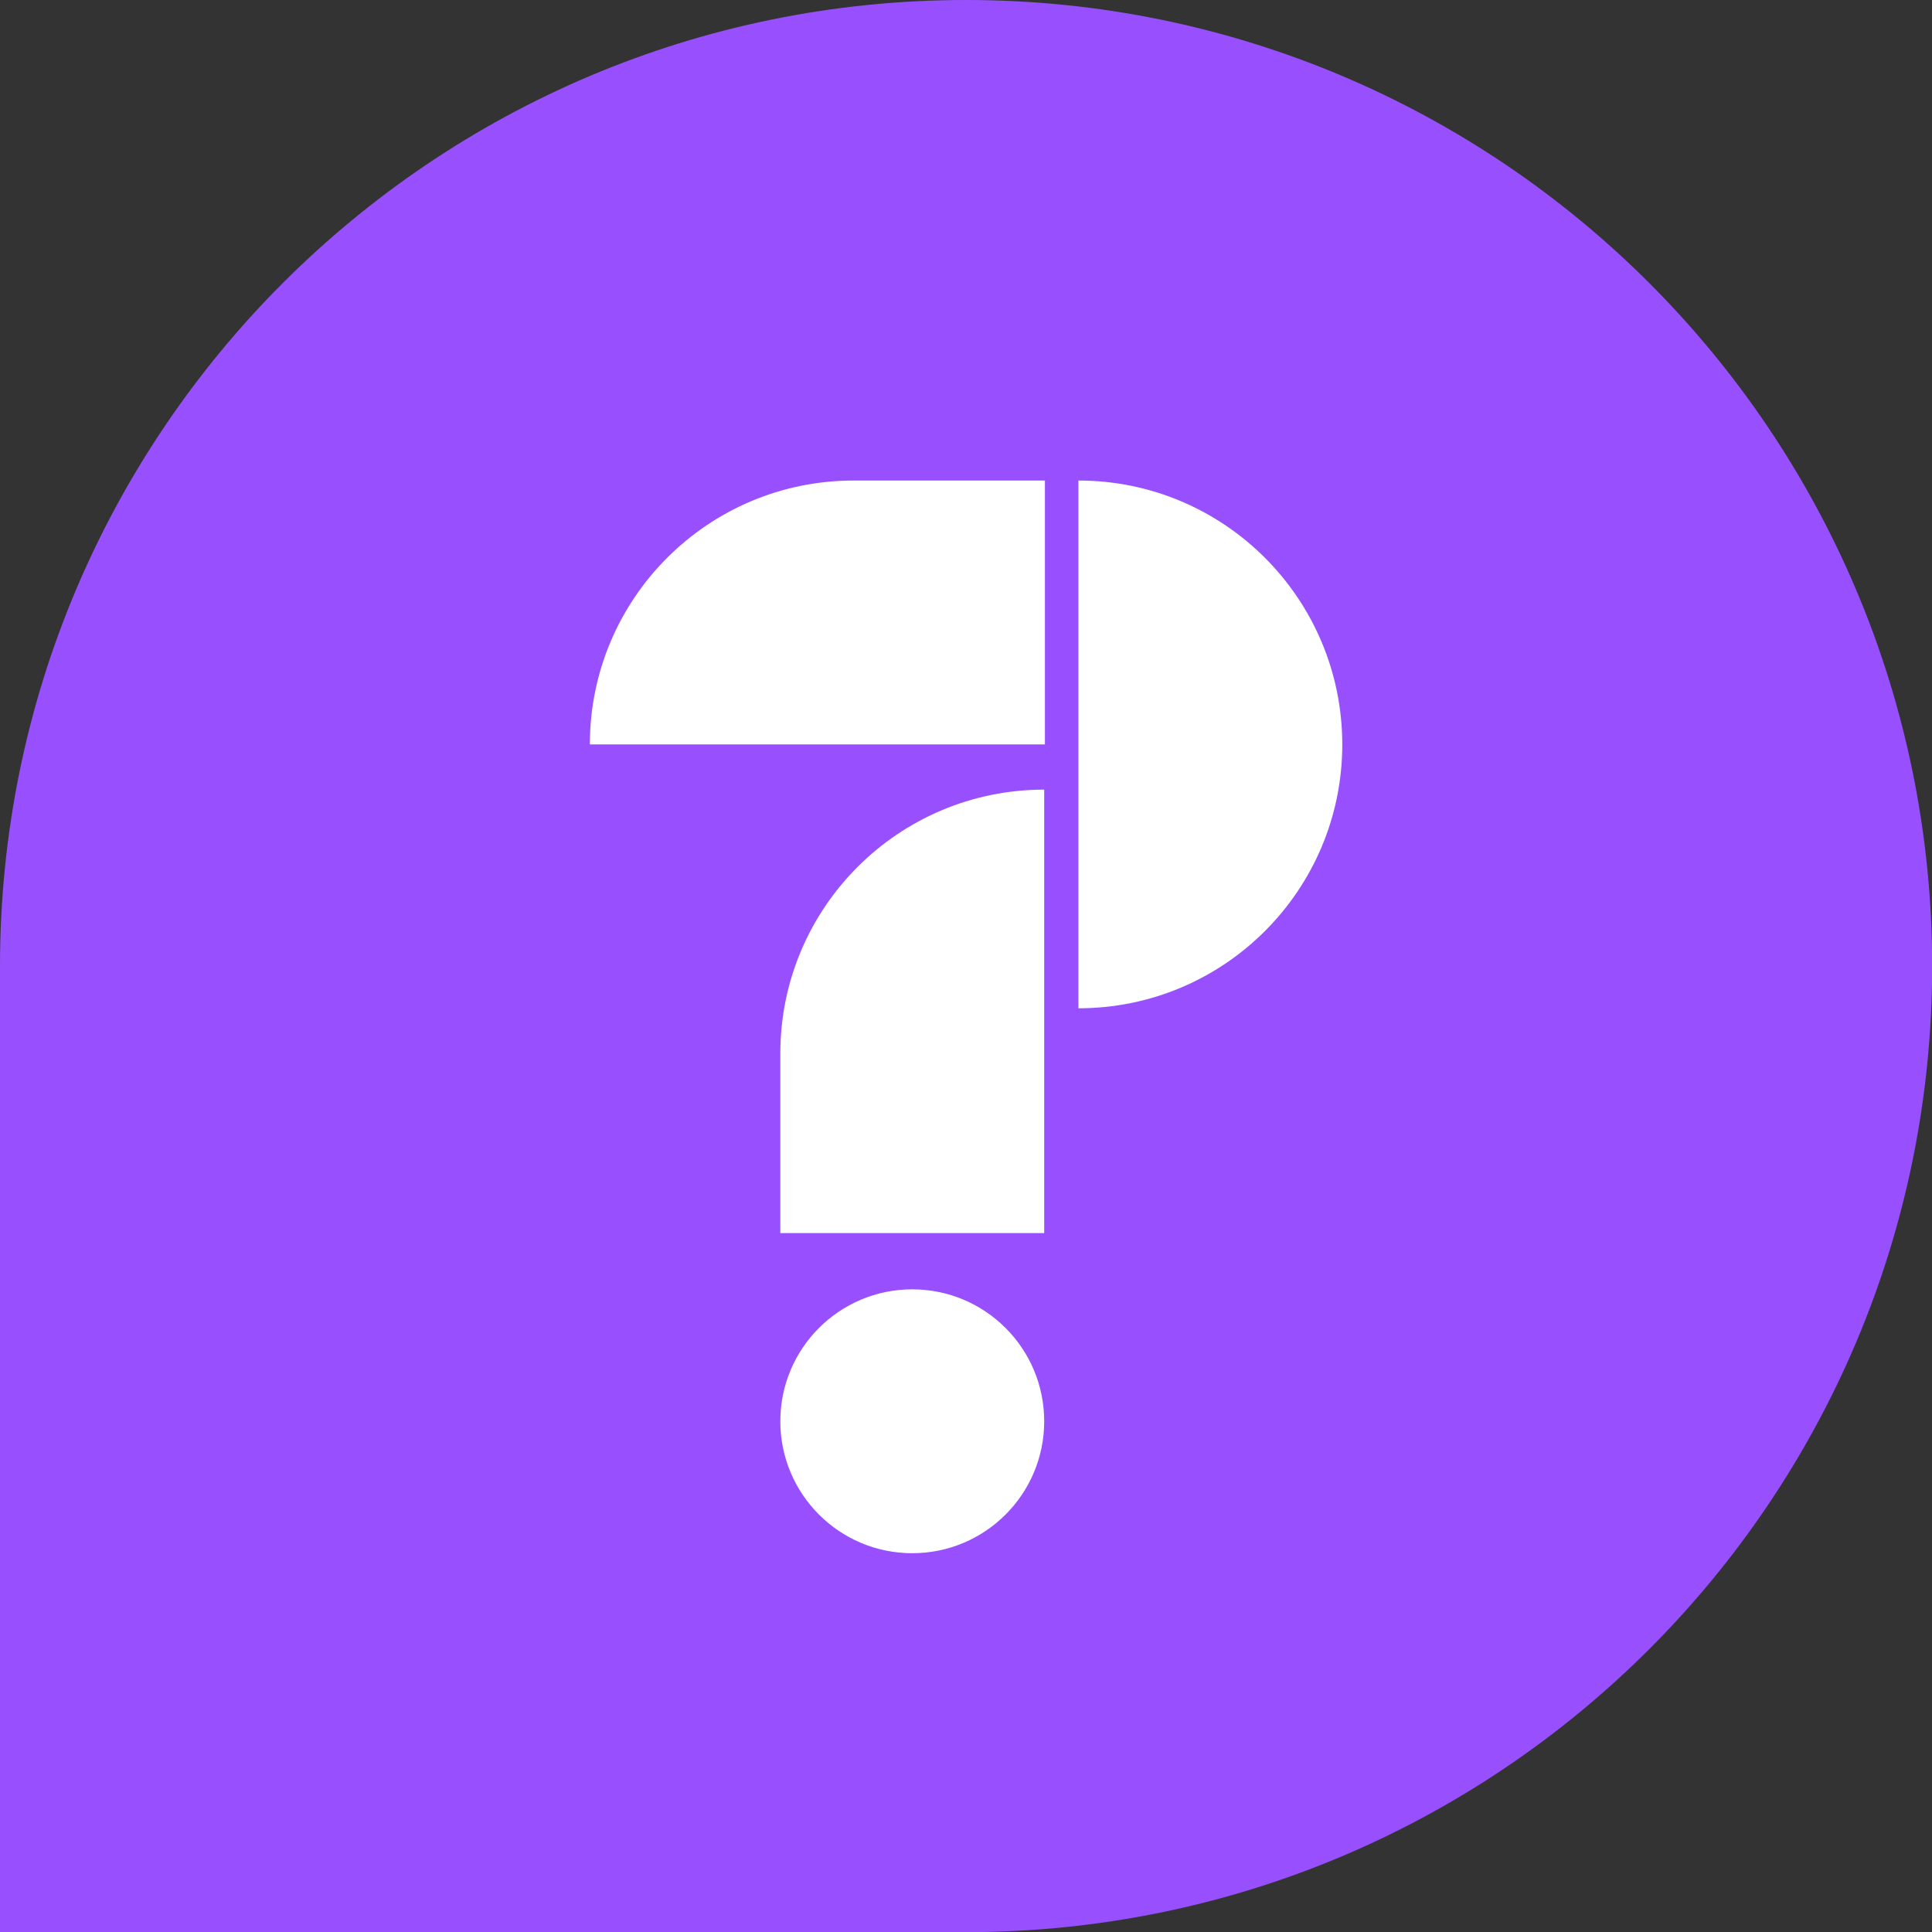
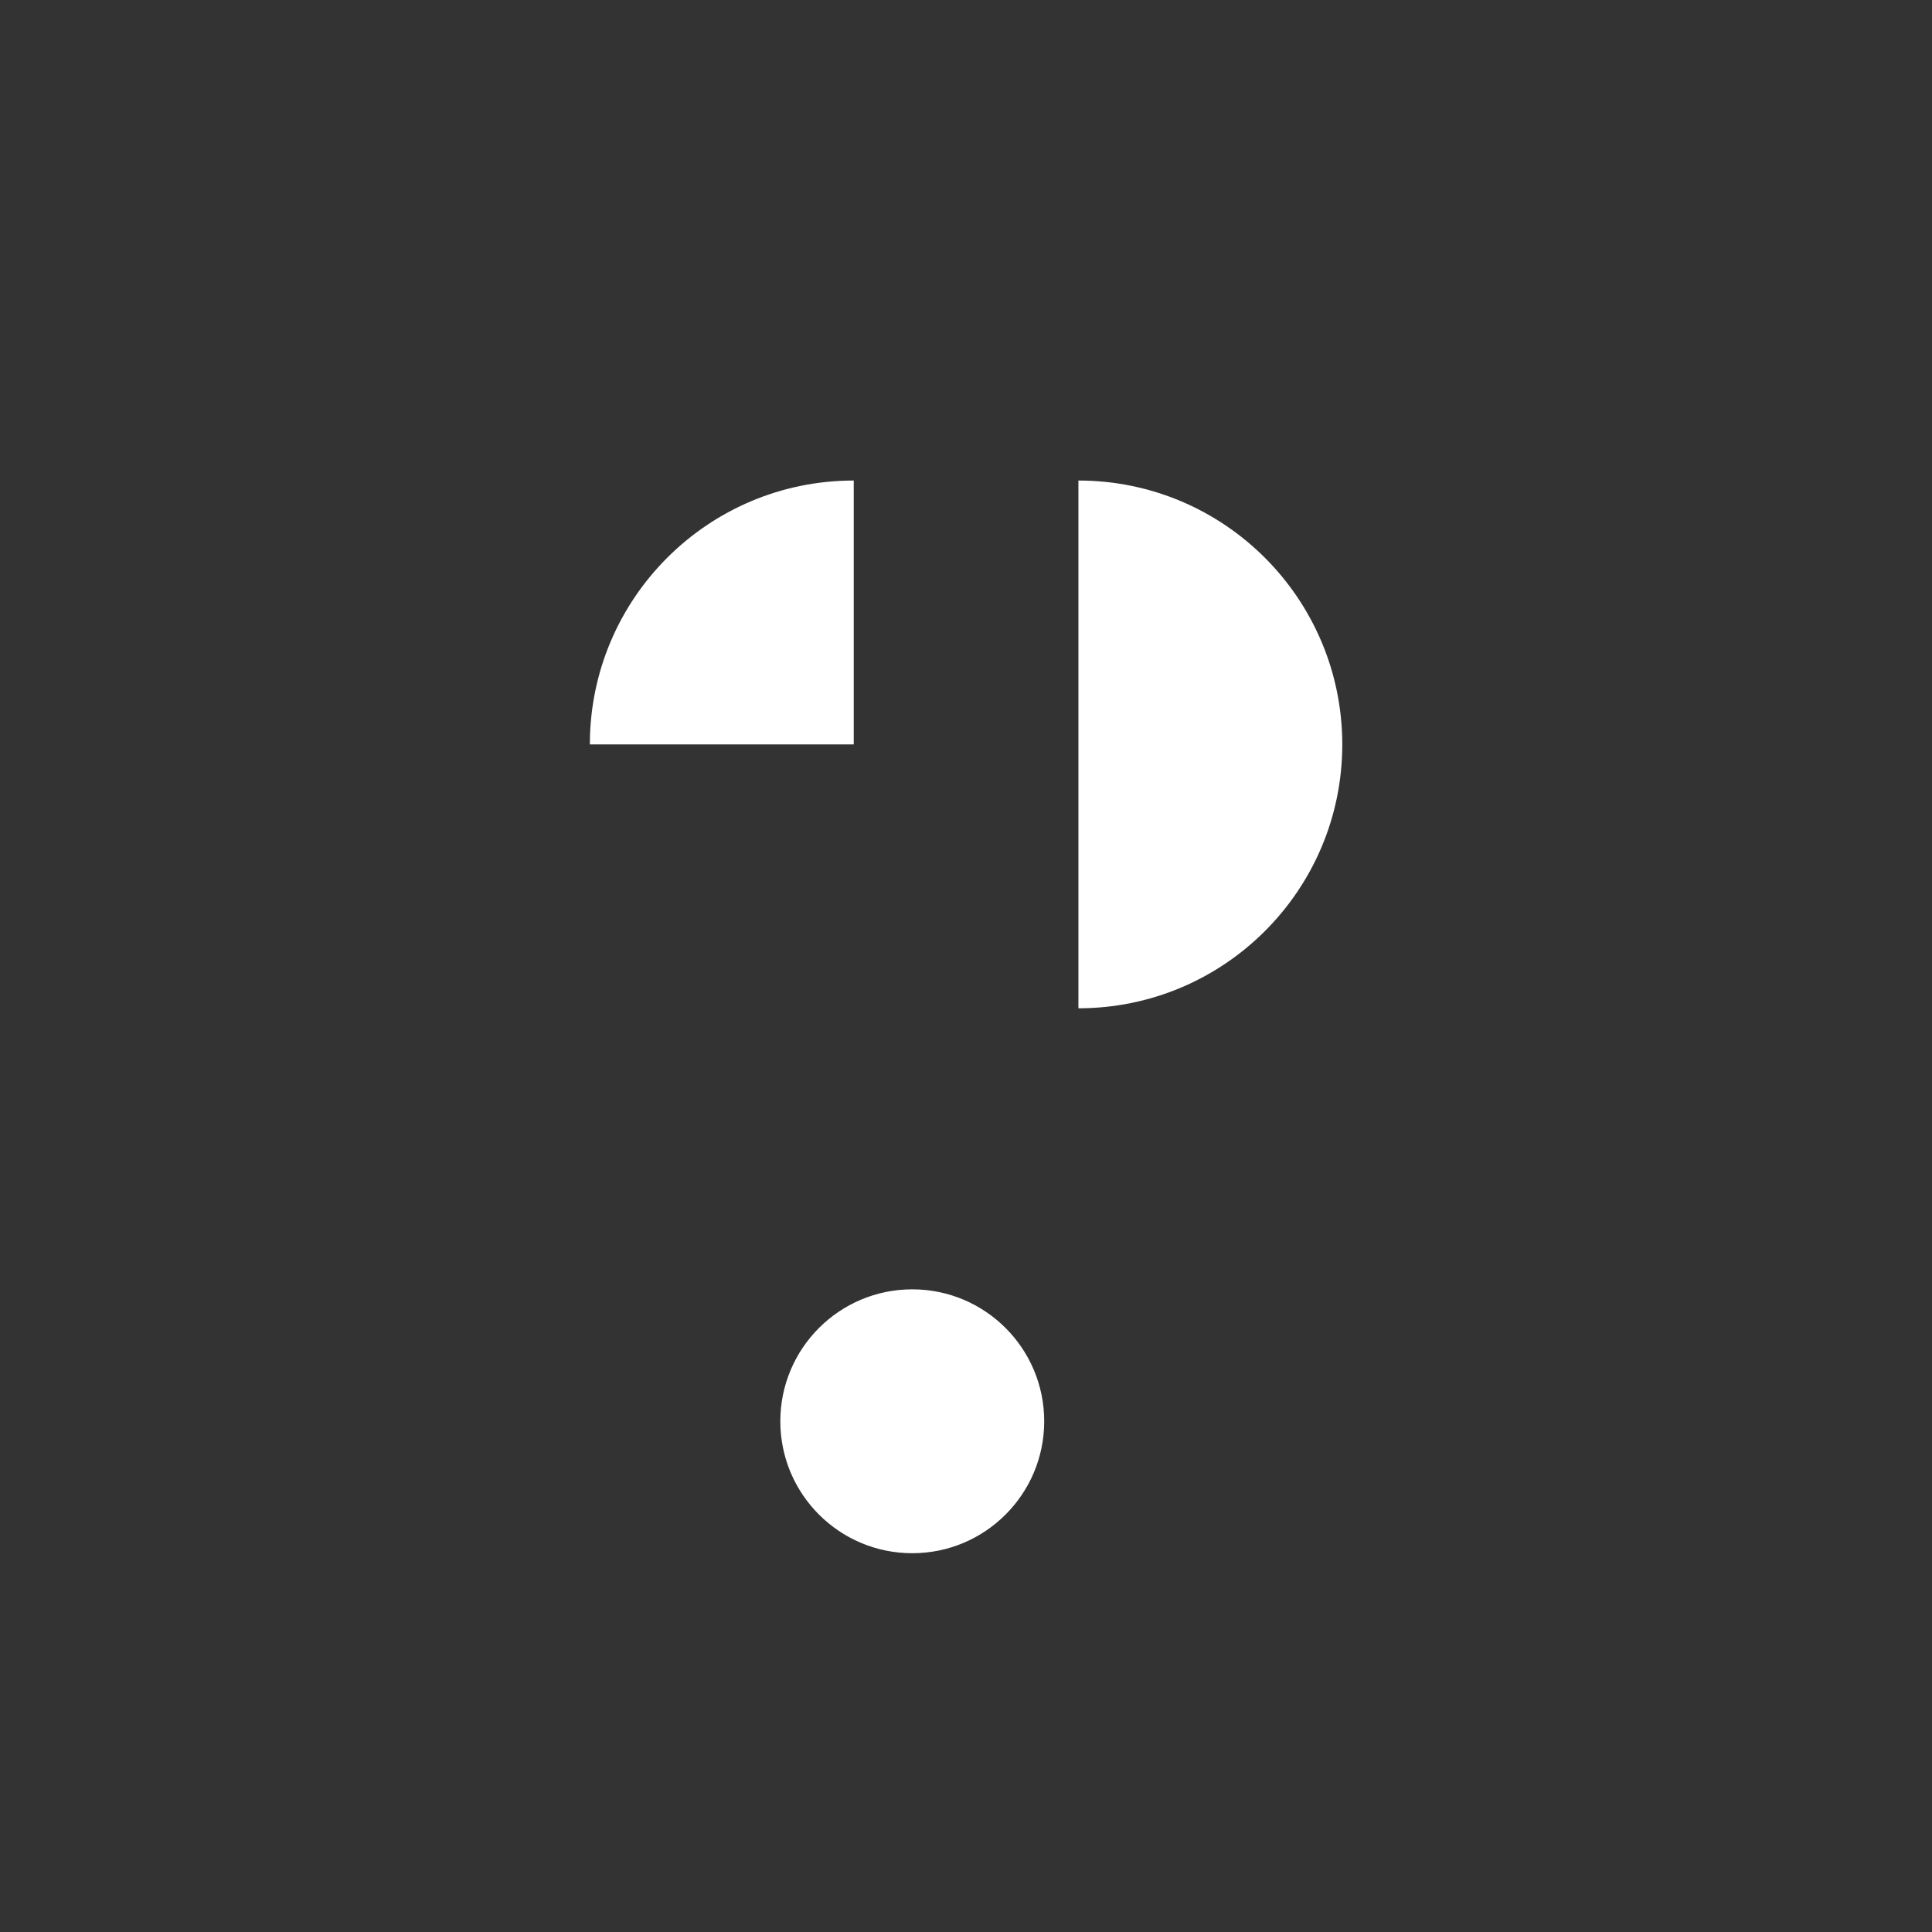
<svg xmlns="http://www.w3.org/2000/svg" id="uuid-7f45f9f9-6777-4f52-bc71-7e3b18a049b3" viewBox="0 0 135.01 135.01">
  <rect x="0" y="0" width="135.01" height="135.01" fill="#333333" stroke="none" />
  <g id="uuid-badda0cd-4ce2-460d-8d45-38105375a3ab">
-     <path d="M67.51,0C30.22,0,0,30.22,0,67.51v67.51h67.51c37.28,0,67.51-30.22,67.51-67.51S104.79,0,67.51,0Z" fill="#9850ff" />
    <circle cx="63.75" cy="99.32" r="9.22" fill="#fff" />
-     <path d="M72.97,86.17h-18.44v-12.55c0-10.18,8.25-18.44,18.44-18.44v30.98Z" fill="#fff" />
-     <path d="M73.02,52.02h-31.8c0-10.18,8.25-18.44,18.44-18.44h13.36v18.44Z" fill="#fff" />
+     <path d="M73.02,52.02h-31.8c0-10.18,8.25-18.44,18.44-18.44v18.44Z" fill="#fff" />
    <path d="M75.36,70.46v-36.88c10.18,0,18.43,8.25,18.44,18.44,0,10.18-8.25,18.44-18.44,18.44Z" fill="#fff" />
  </g>
</svg>